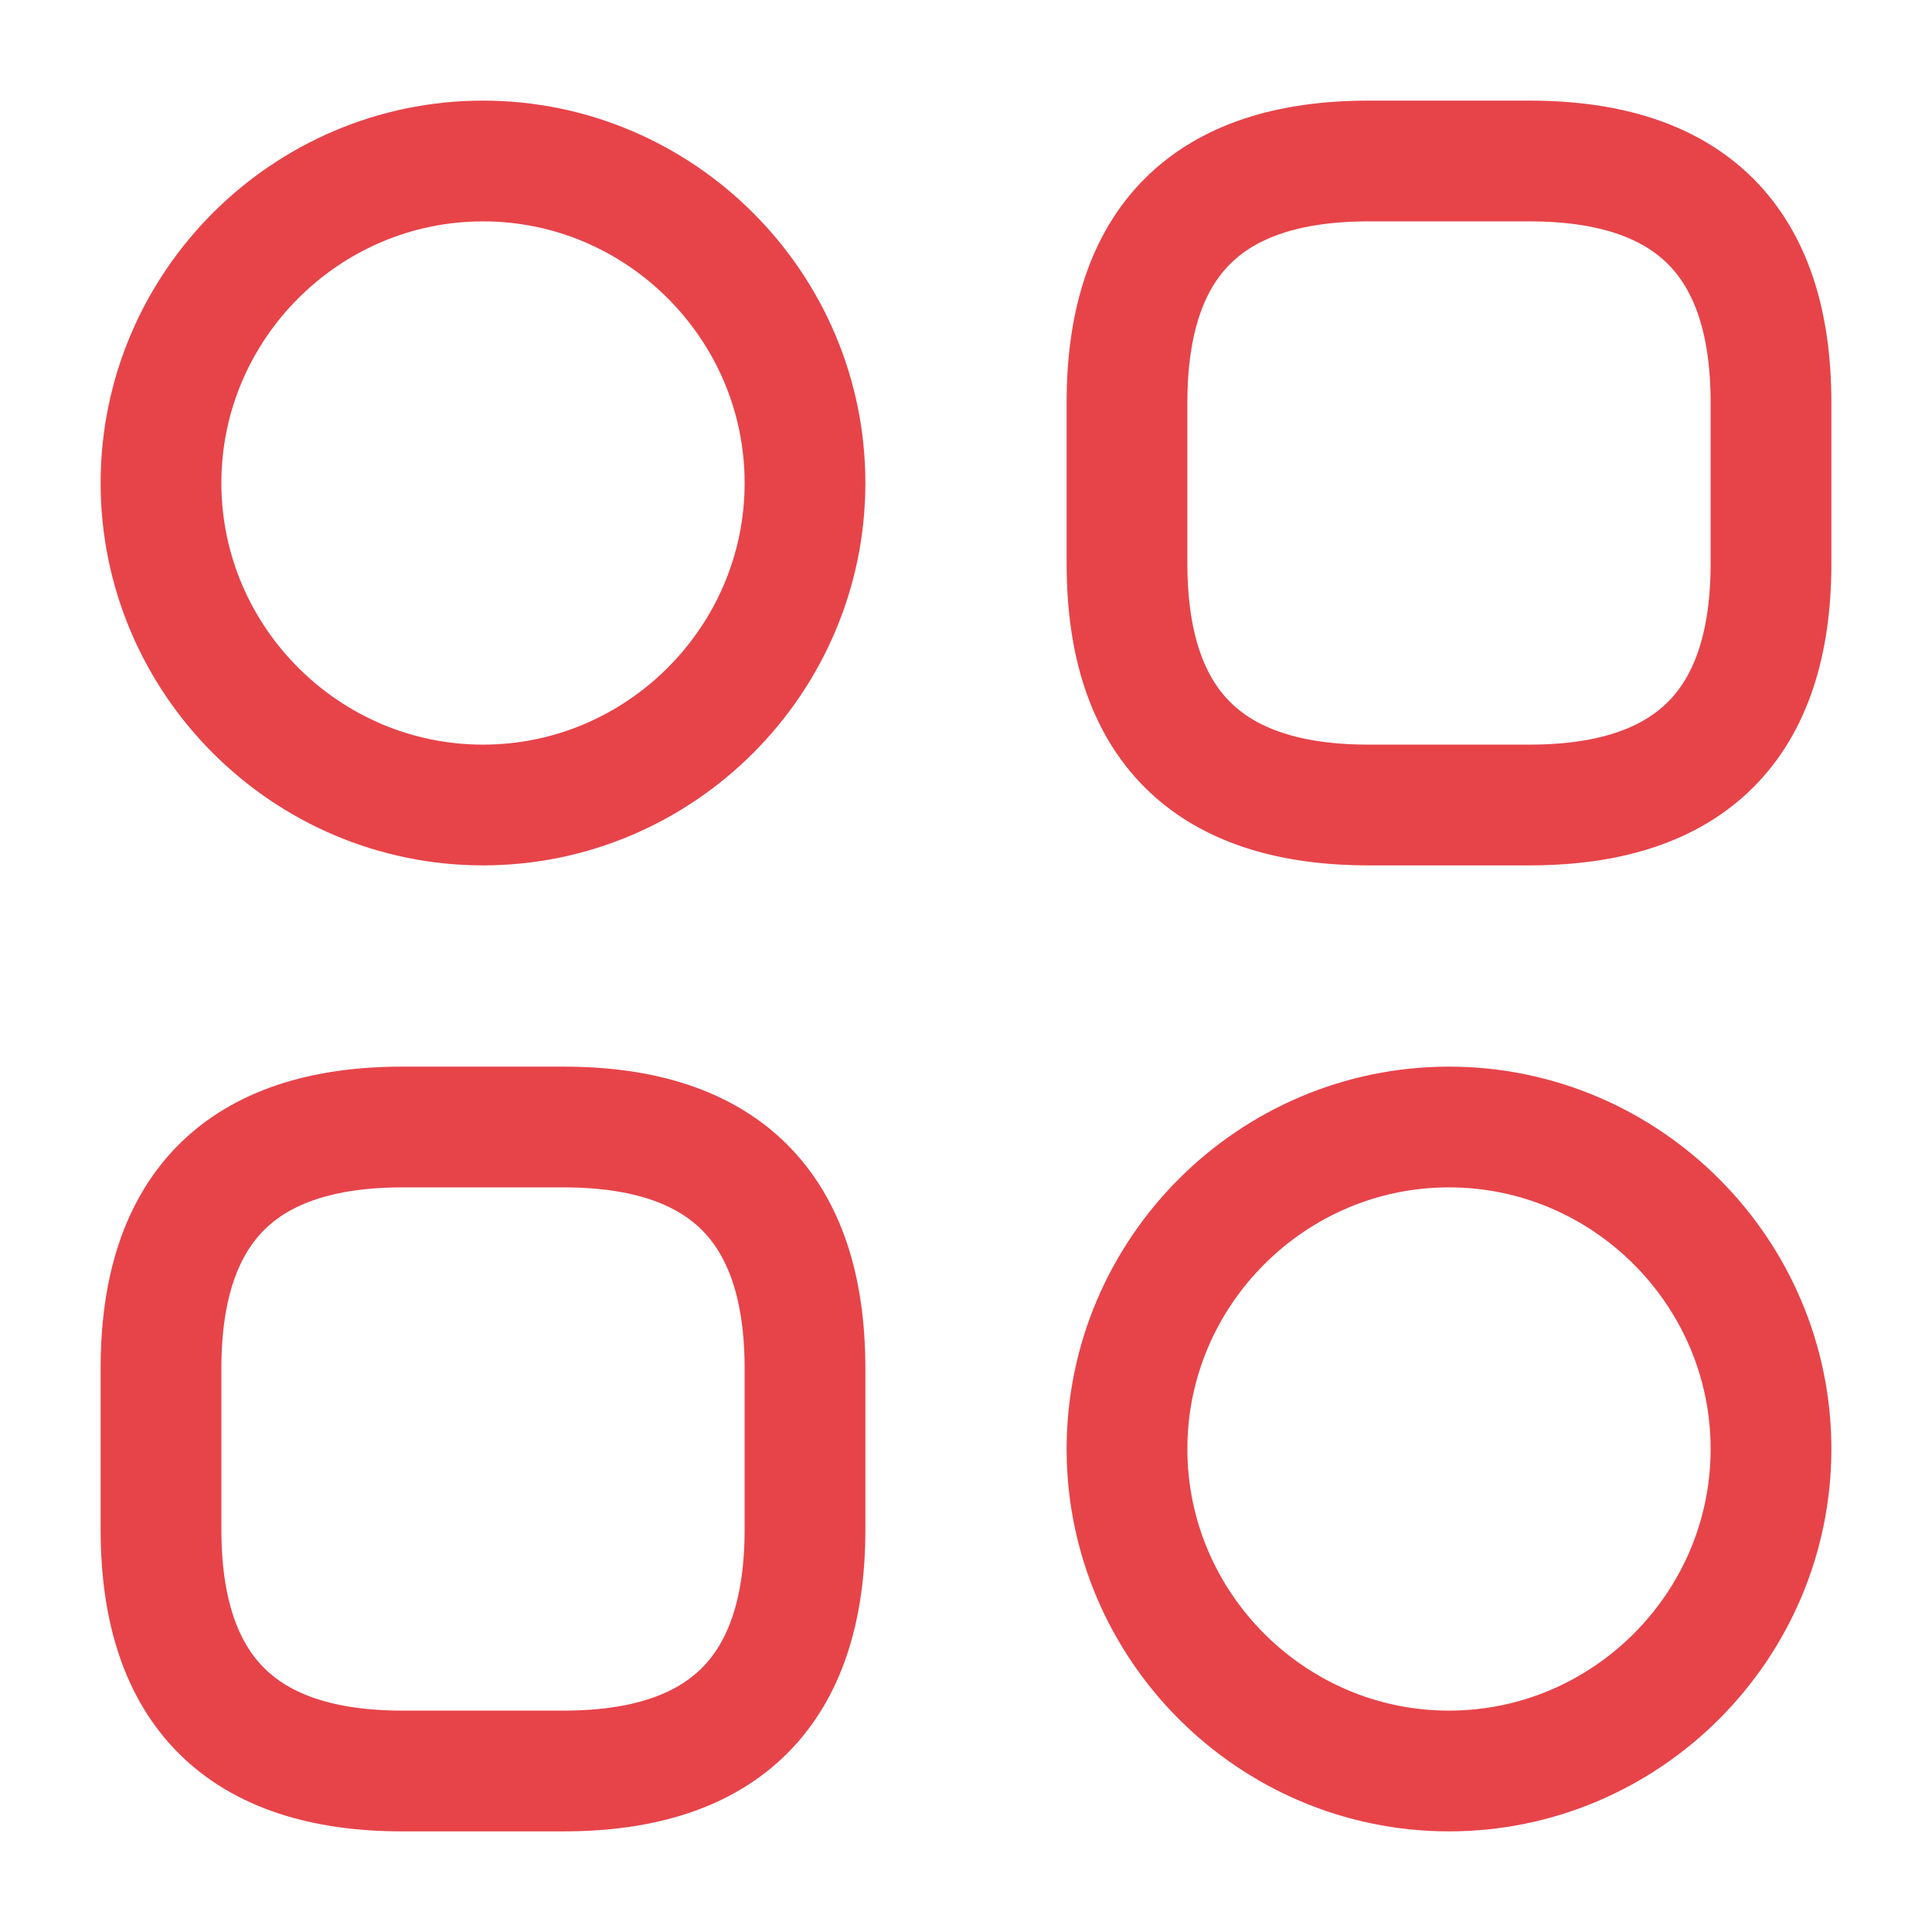
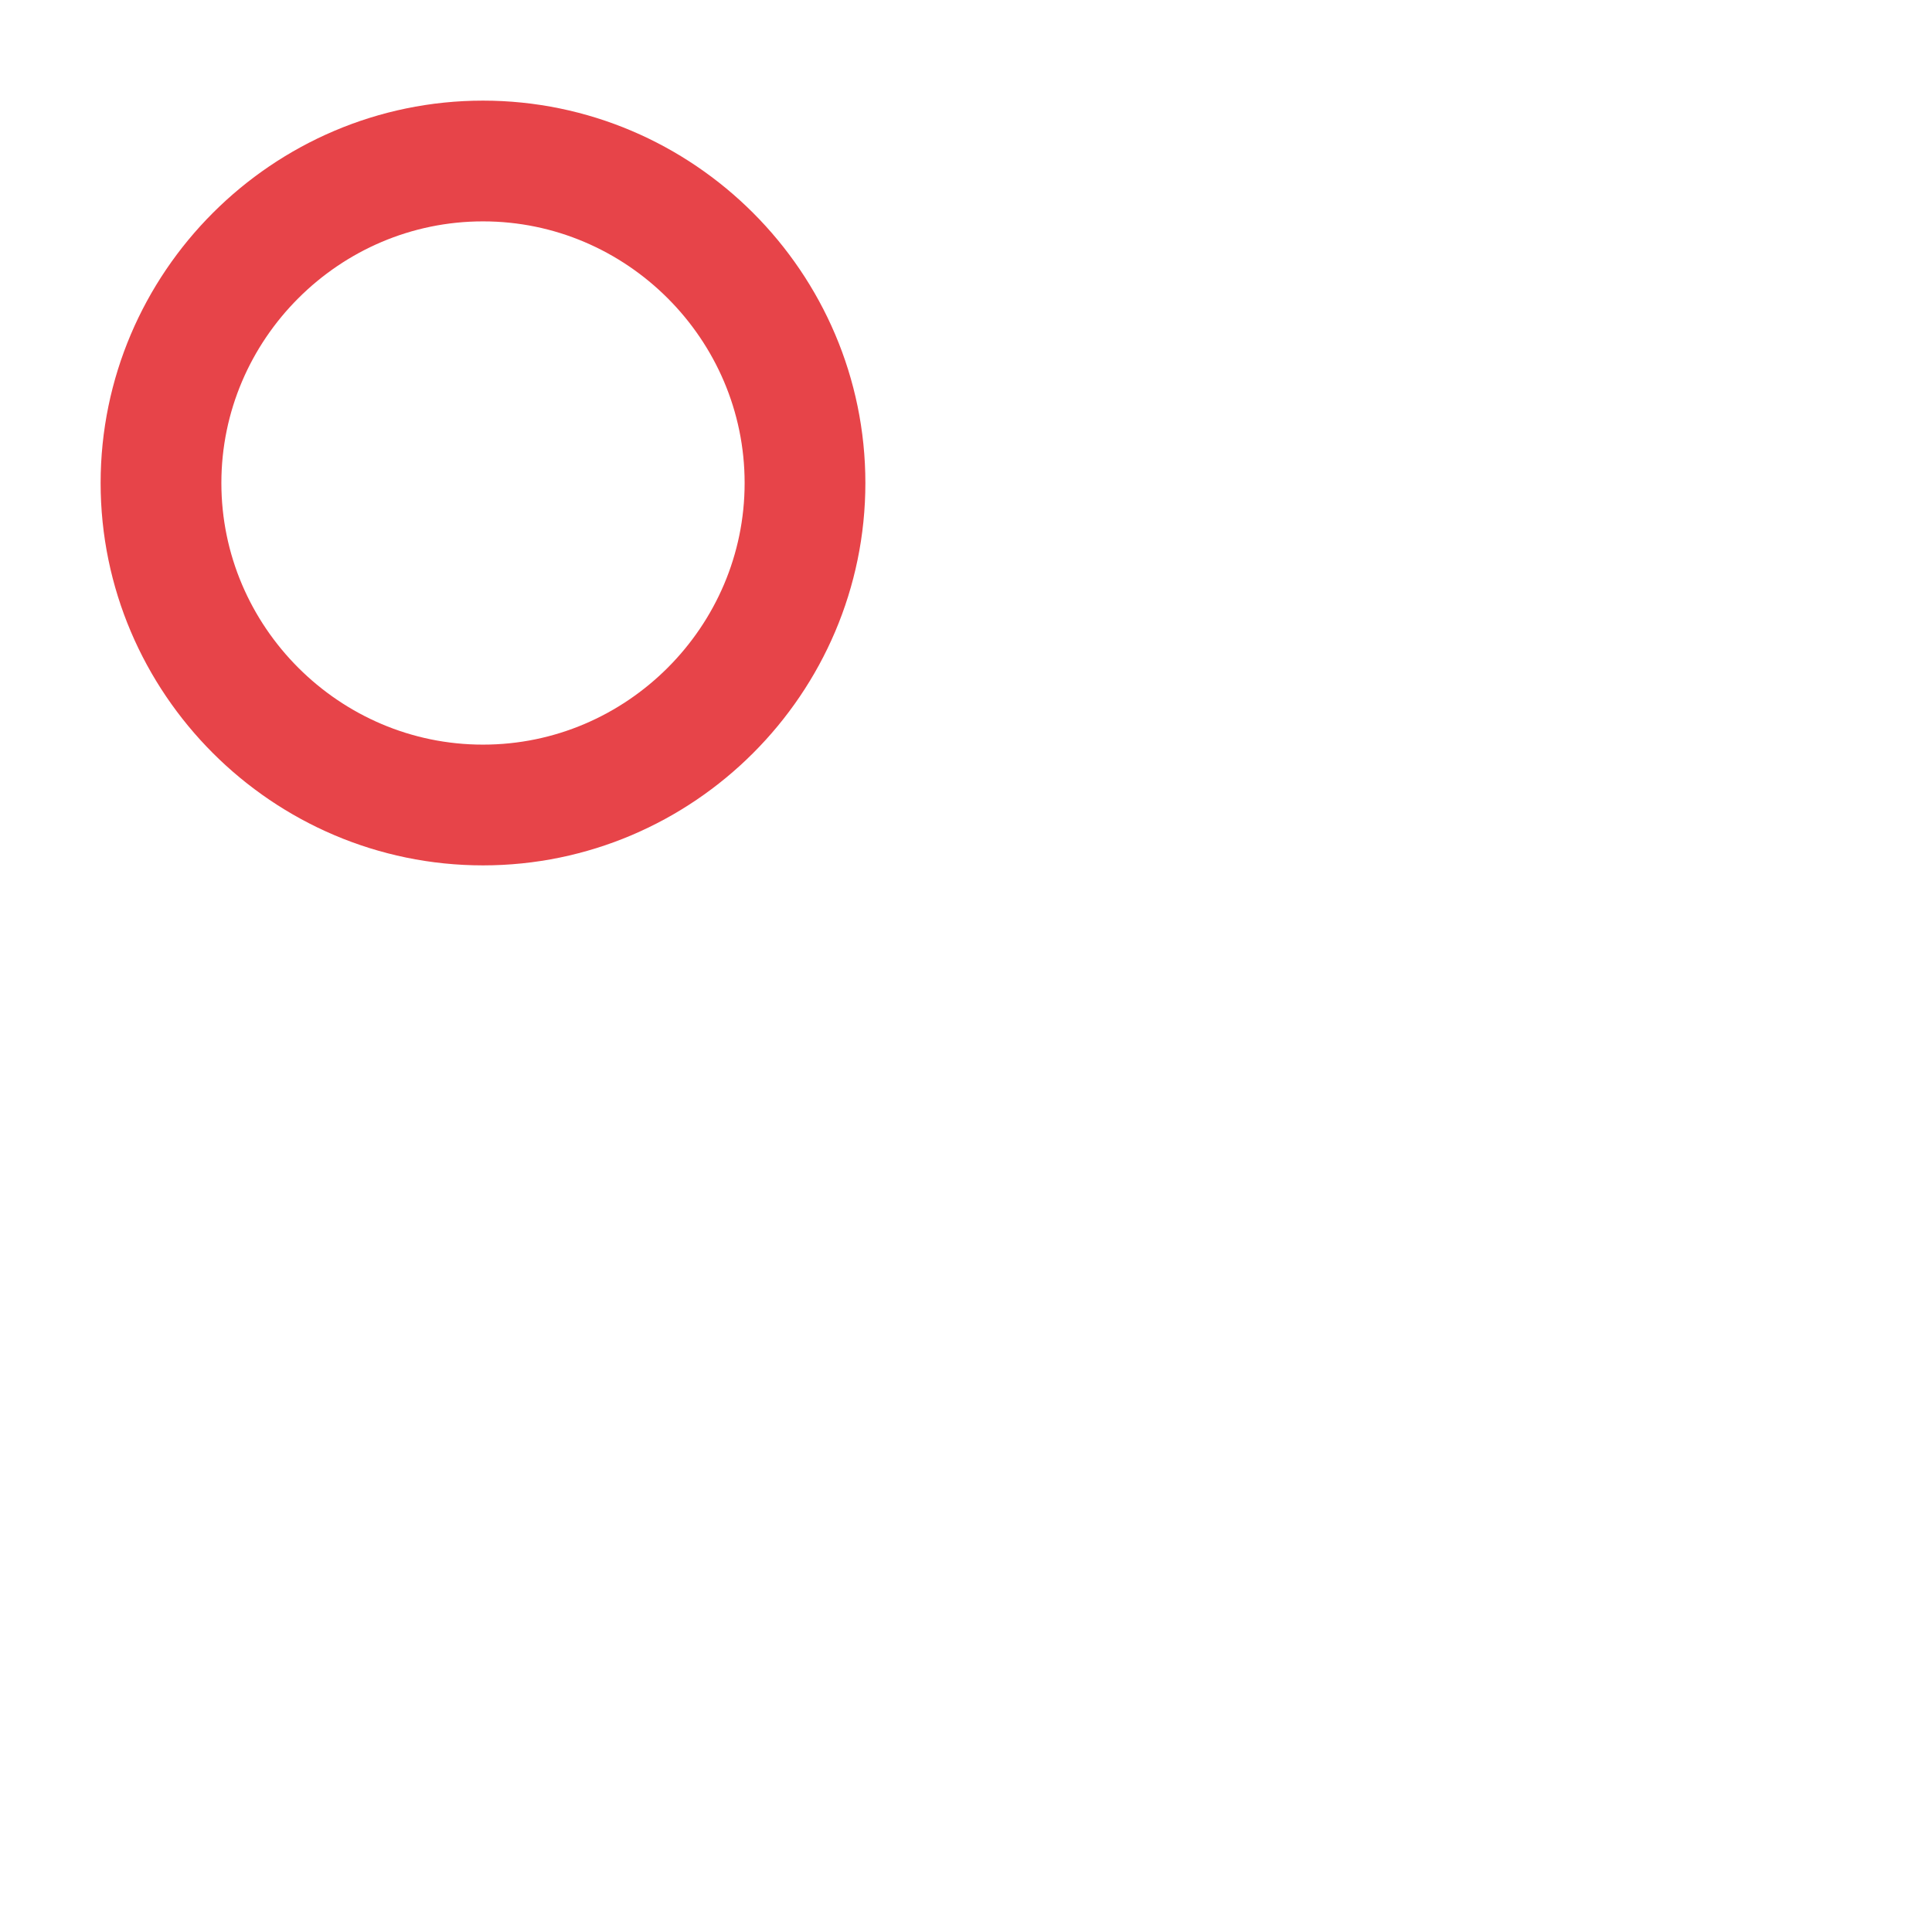
<svg xmlns="http://www.w3.org/2000/svg" id="Layer_1" version="1.1" viewBox="0 0 24 24">
  <defs>
    <style>
      .st0 {
        fill: none;
        stroke: #e74449;
        stroke-linecap: round;
        stroke-linejoin: round;
        stroke-width: 1.5px;
      }
    </style>
  </defs>
-   <path class="st0" d="M17,10h2c2,0,3-1,3-3v-2c0-2-1-3-3-3h-2c-2,0-3,1-3,3v2c0,2,1,3,3,3Z" />
-   <path class="st0" d="M5,22h2c2,0,3-1,3-3v-2c0-2-1-3-3-3h-2c-2,0-3,1-3,3v2c0,2,1,3,3,3Z" />
  <path class="st0" d="M6,10c2.2,0,4-1.8,4-4S8.2,2,6,2,2,3.8,2,6s1.8,4,4,4Z" />
-   <path class="st0" d="M18,22c2.2,0,4-1.8,4-4s-1.8-4-4-4-4,1.8-4,4,1.8,4,4,4Z" />
</svg>